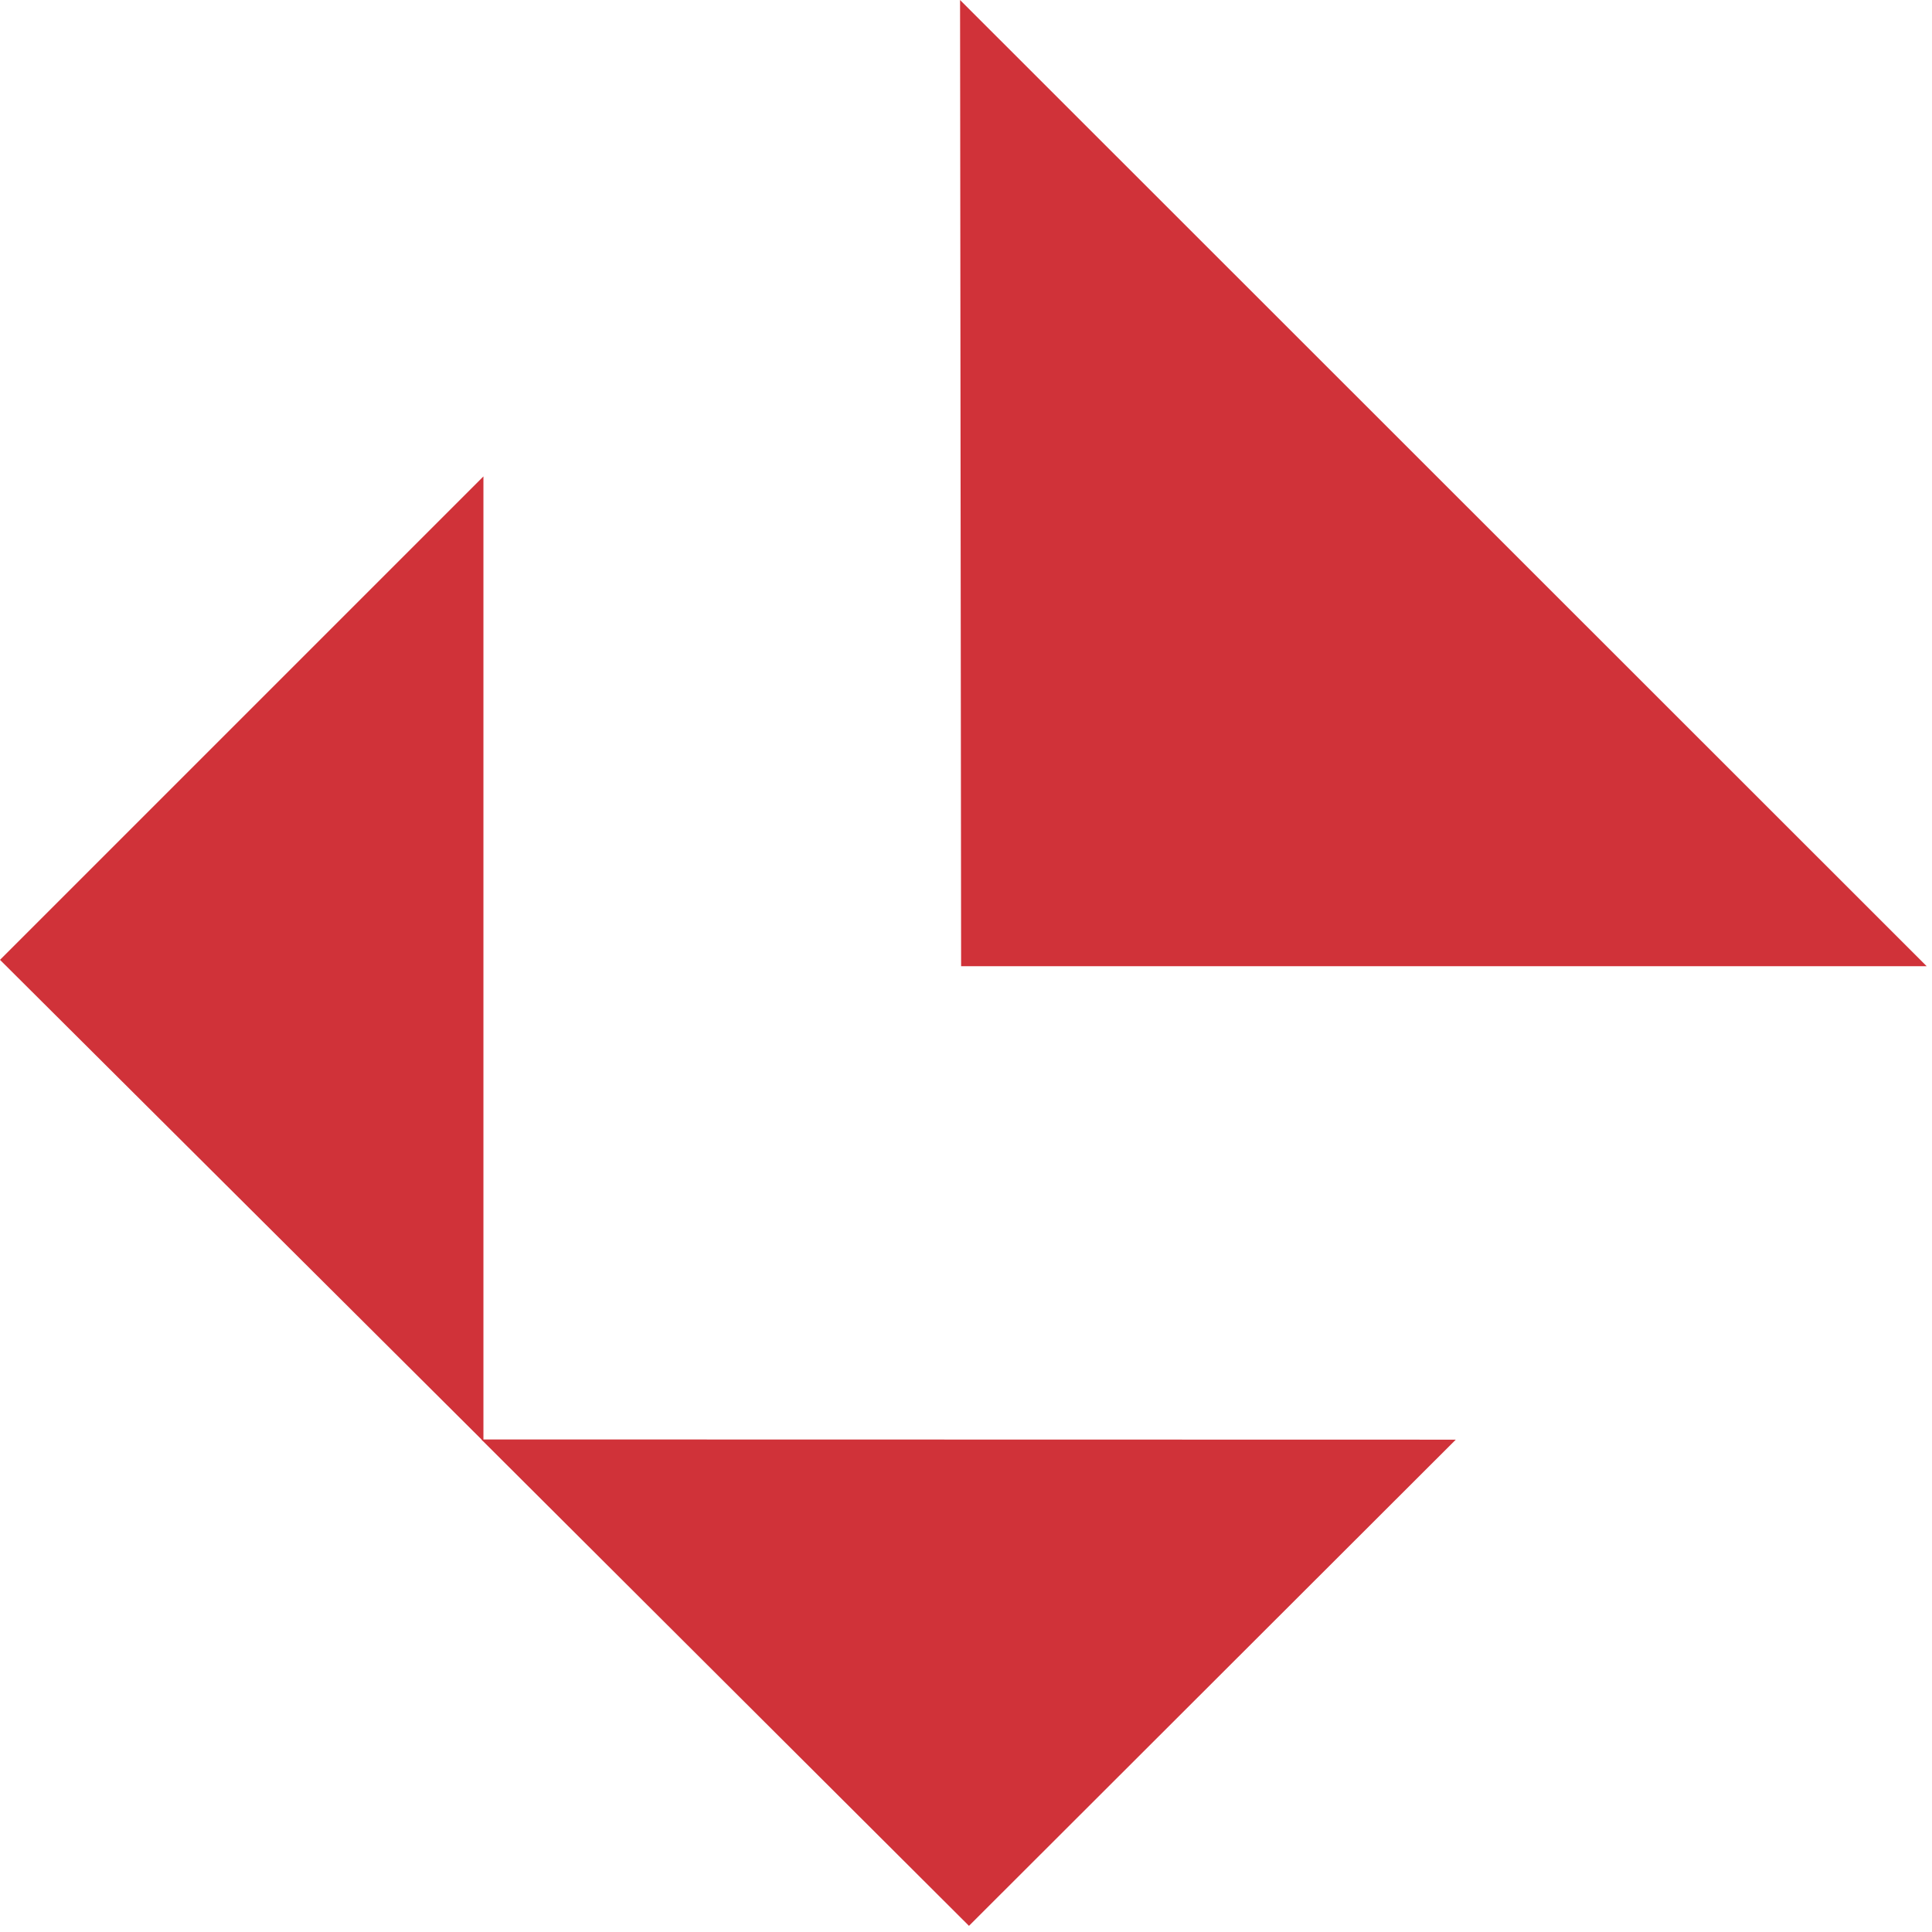
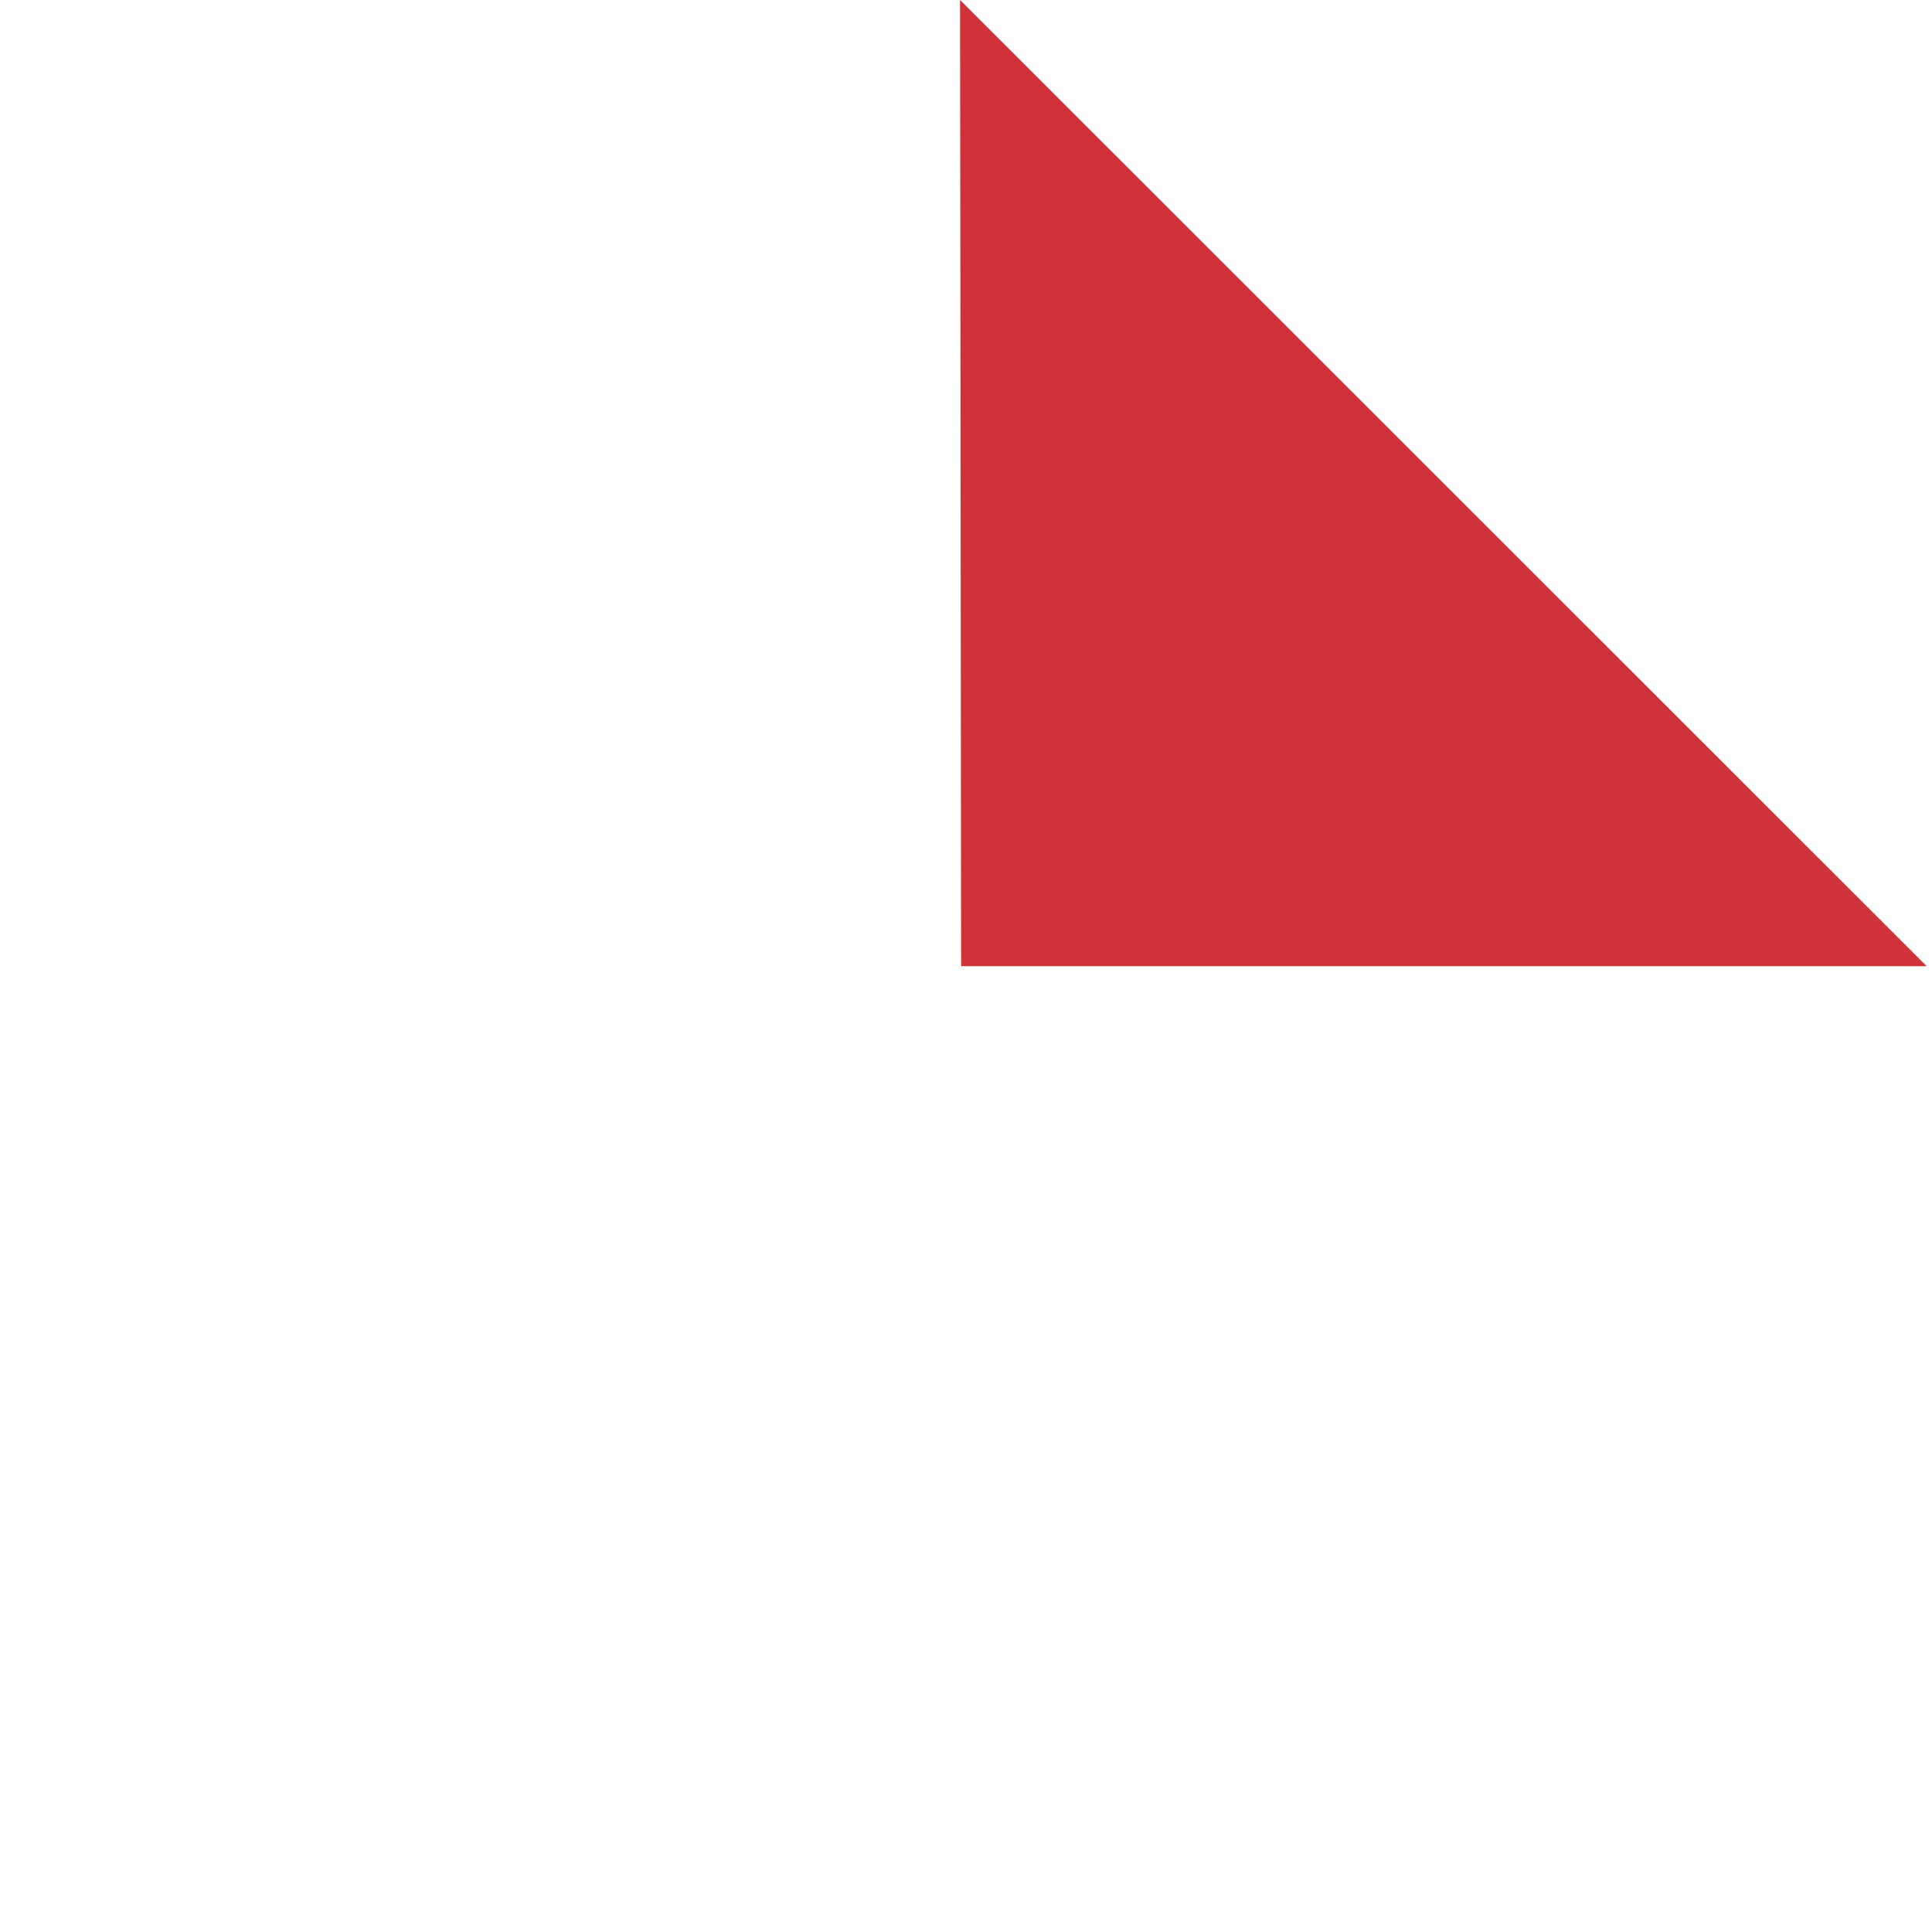
<svg xmlns="http://www.w3.org/2000/svg" clip-rule="evenodd" fill-rule="evenodd" stroke-linejoin="round" stroke-miterlimit="2" viewBox="0 0 91 91">
  <g fill="#d03239" fill-rule="nonzero" transform="translate(-9.26 -11.21)">
-     <path d="m9.26 56.42 22.77-22.77v45.45z" />
-     <path d="m54.48 11.21.05 45.51h45.48z" />
-     <path d="m54.9 101.92-22.97-22.91 45.9.01z" />
+     <path d="m54.48 11.21.05 45.51h45.48" />
  </g>
</svg>